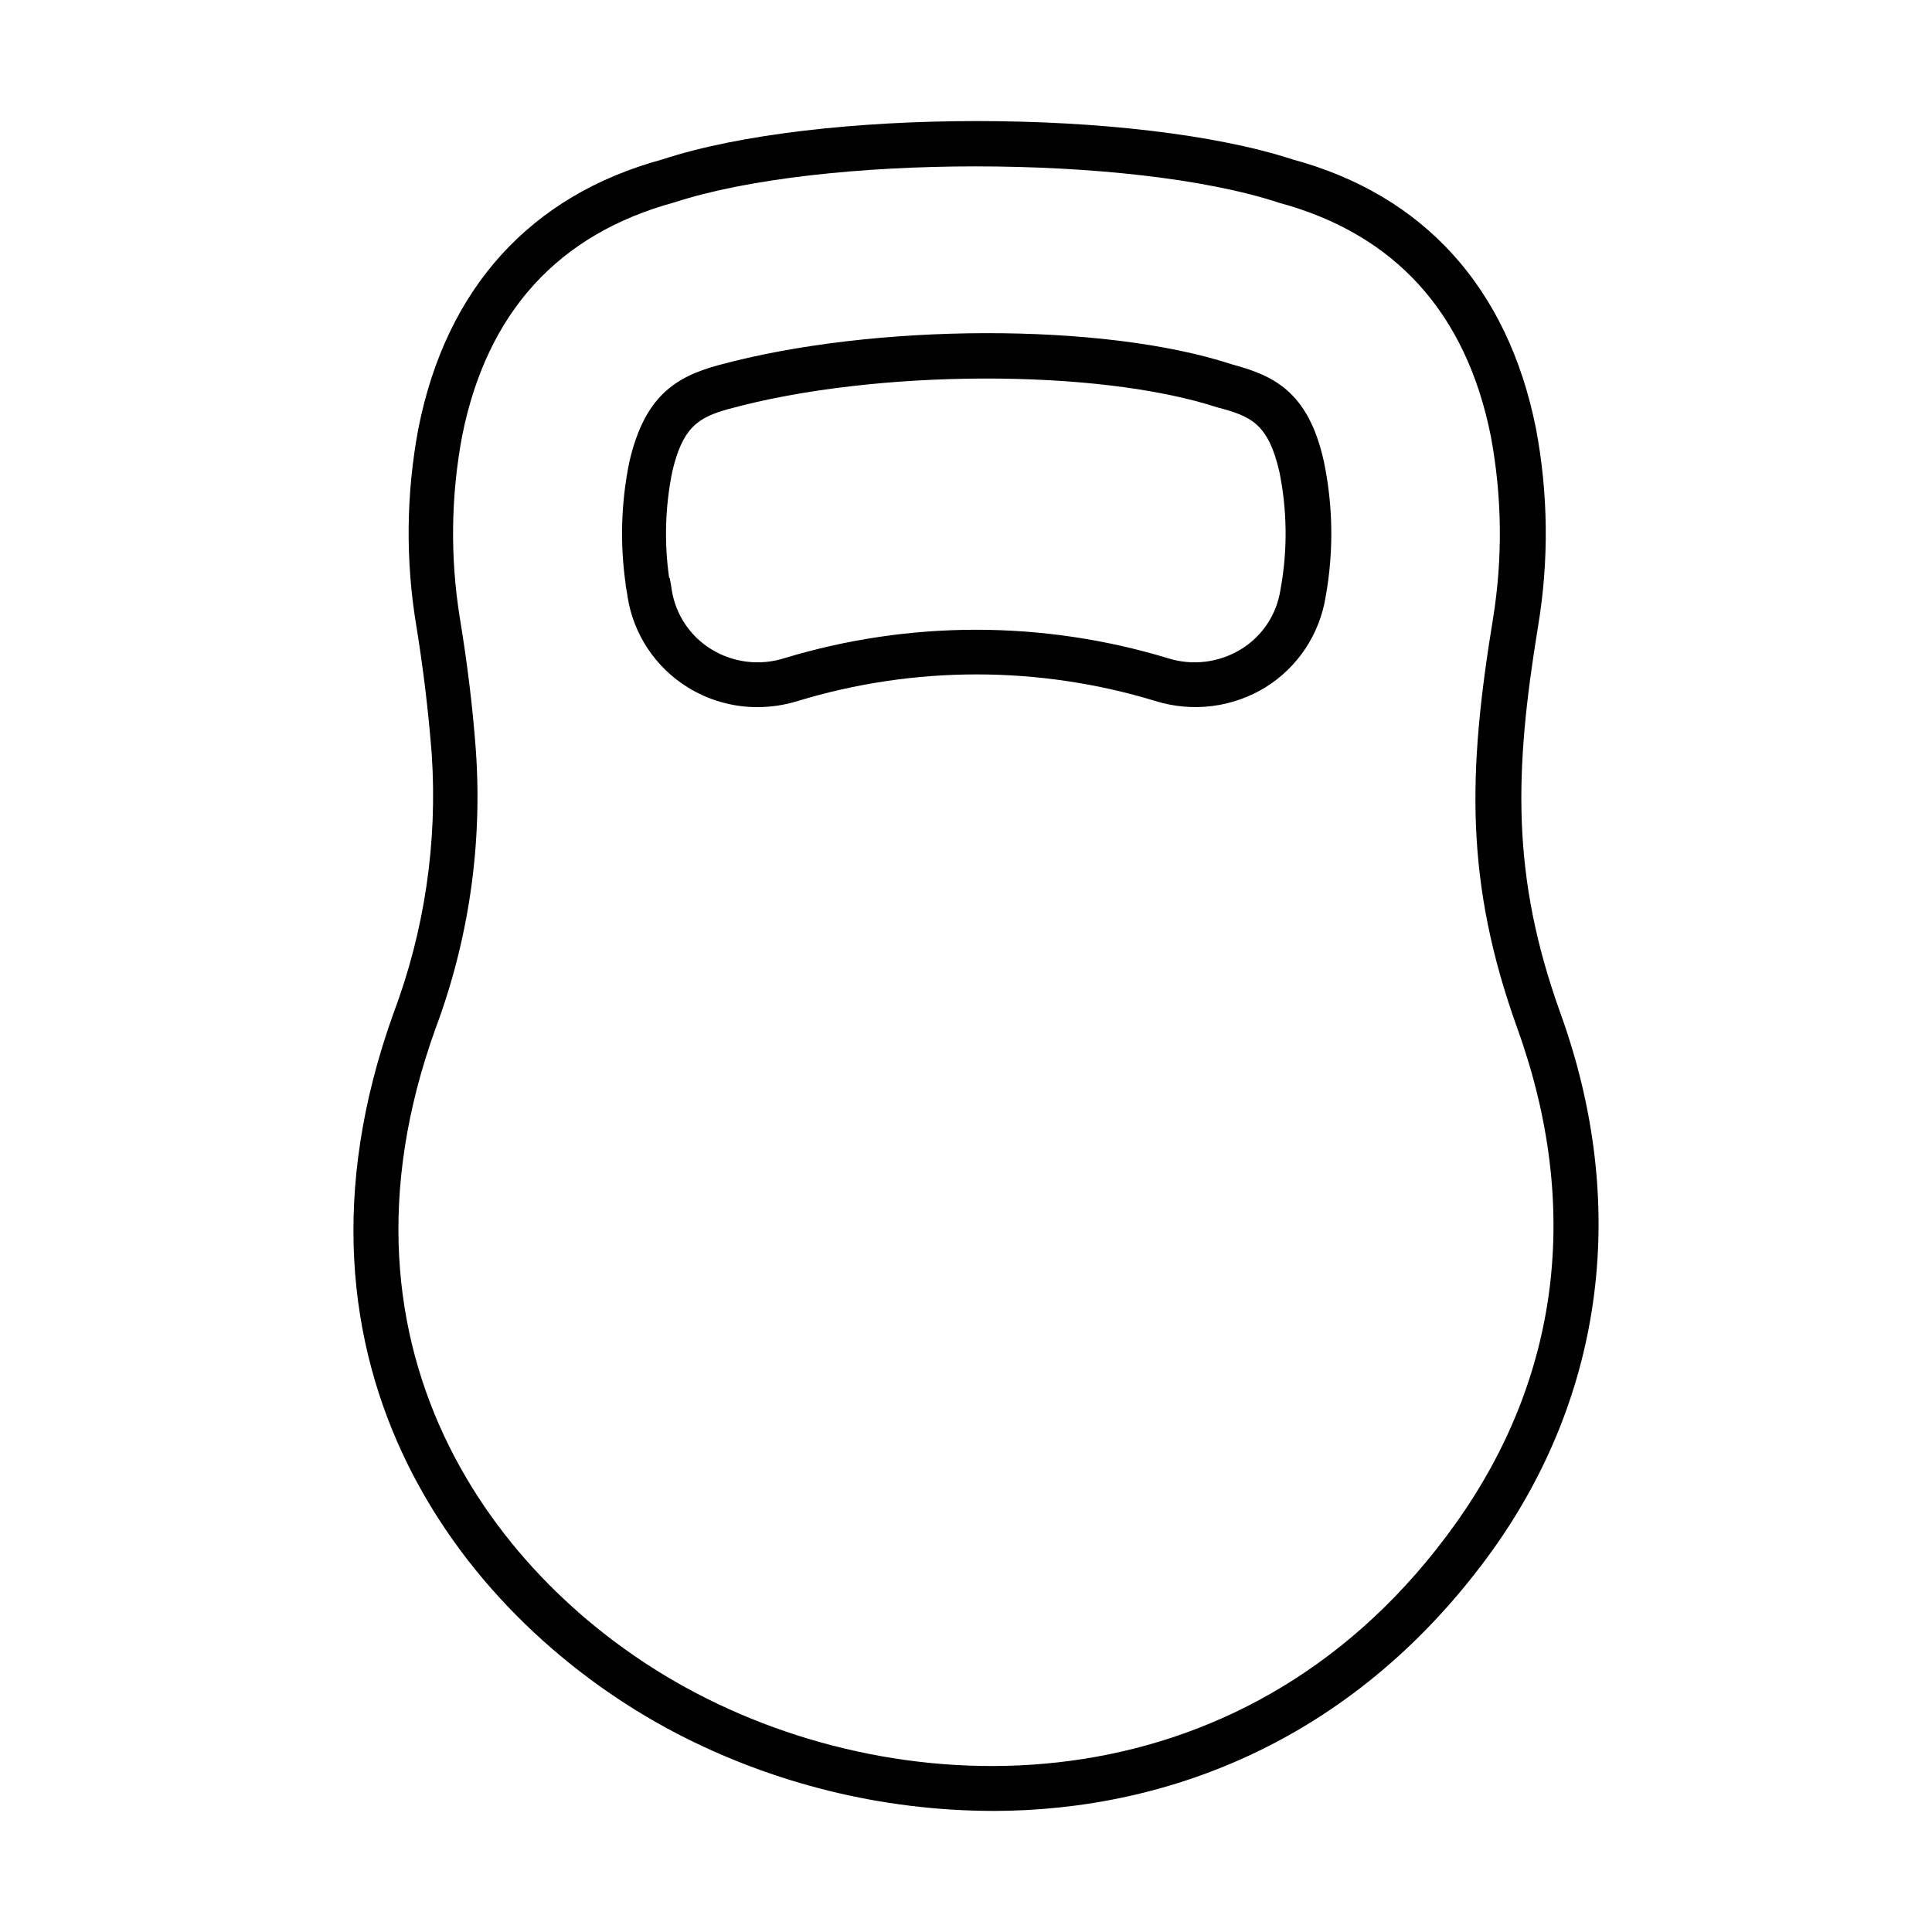
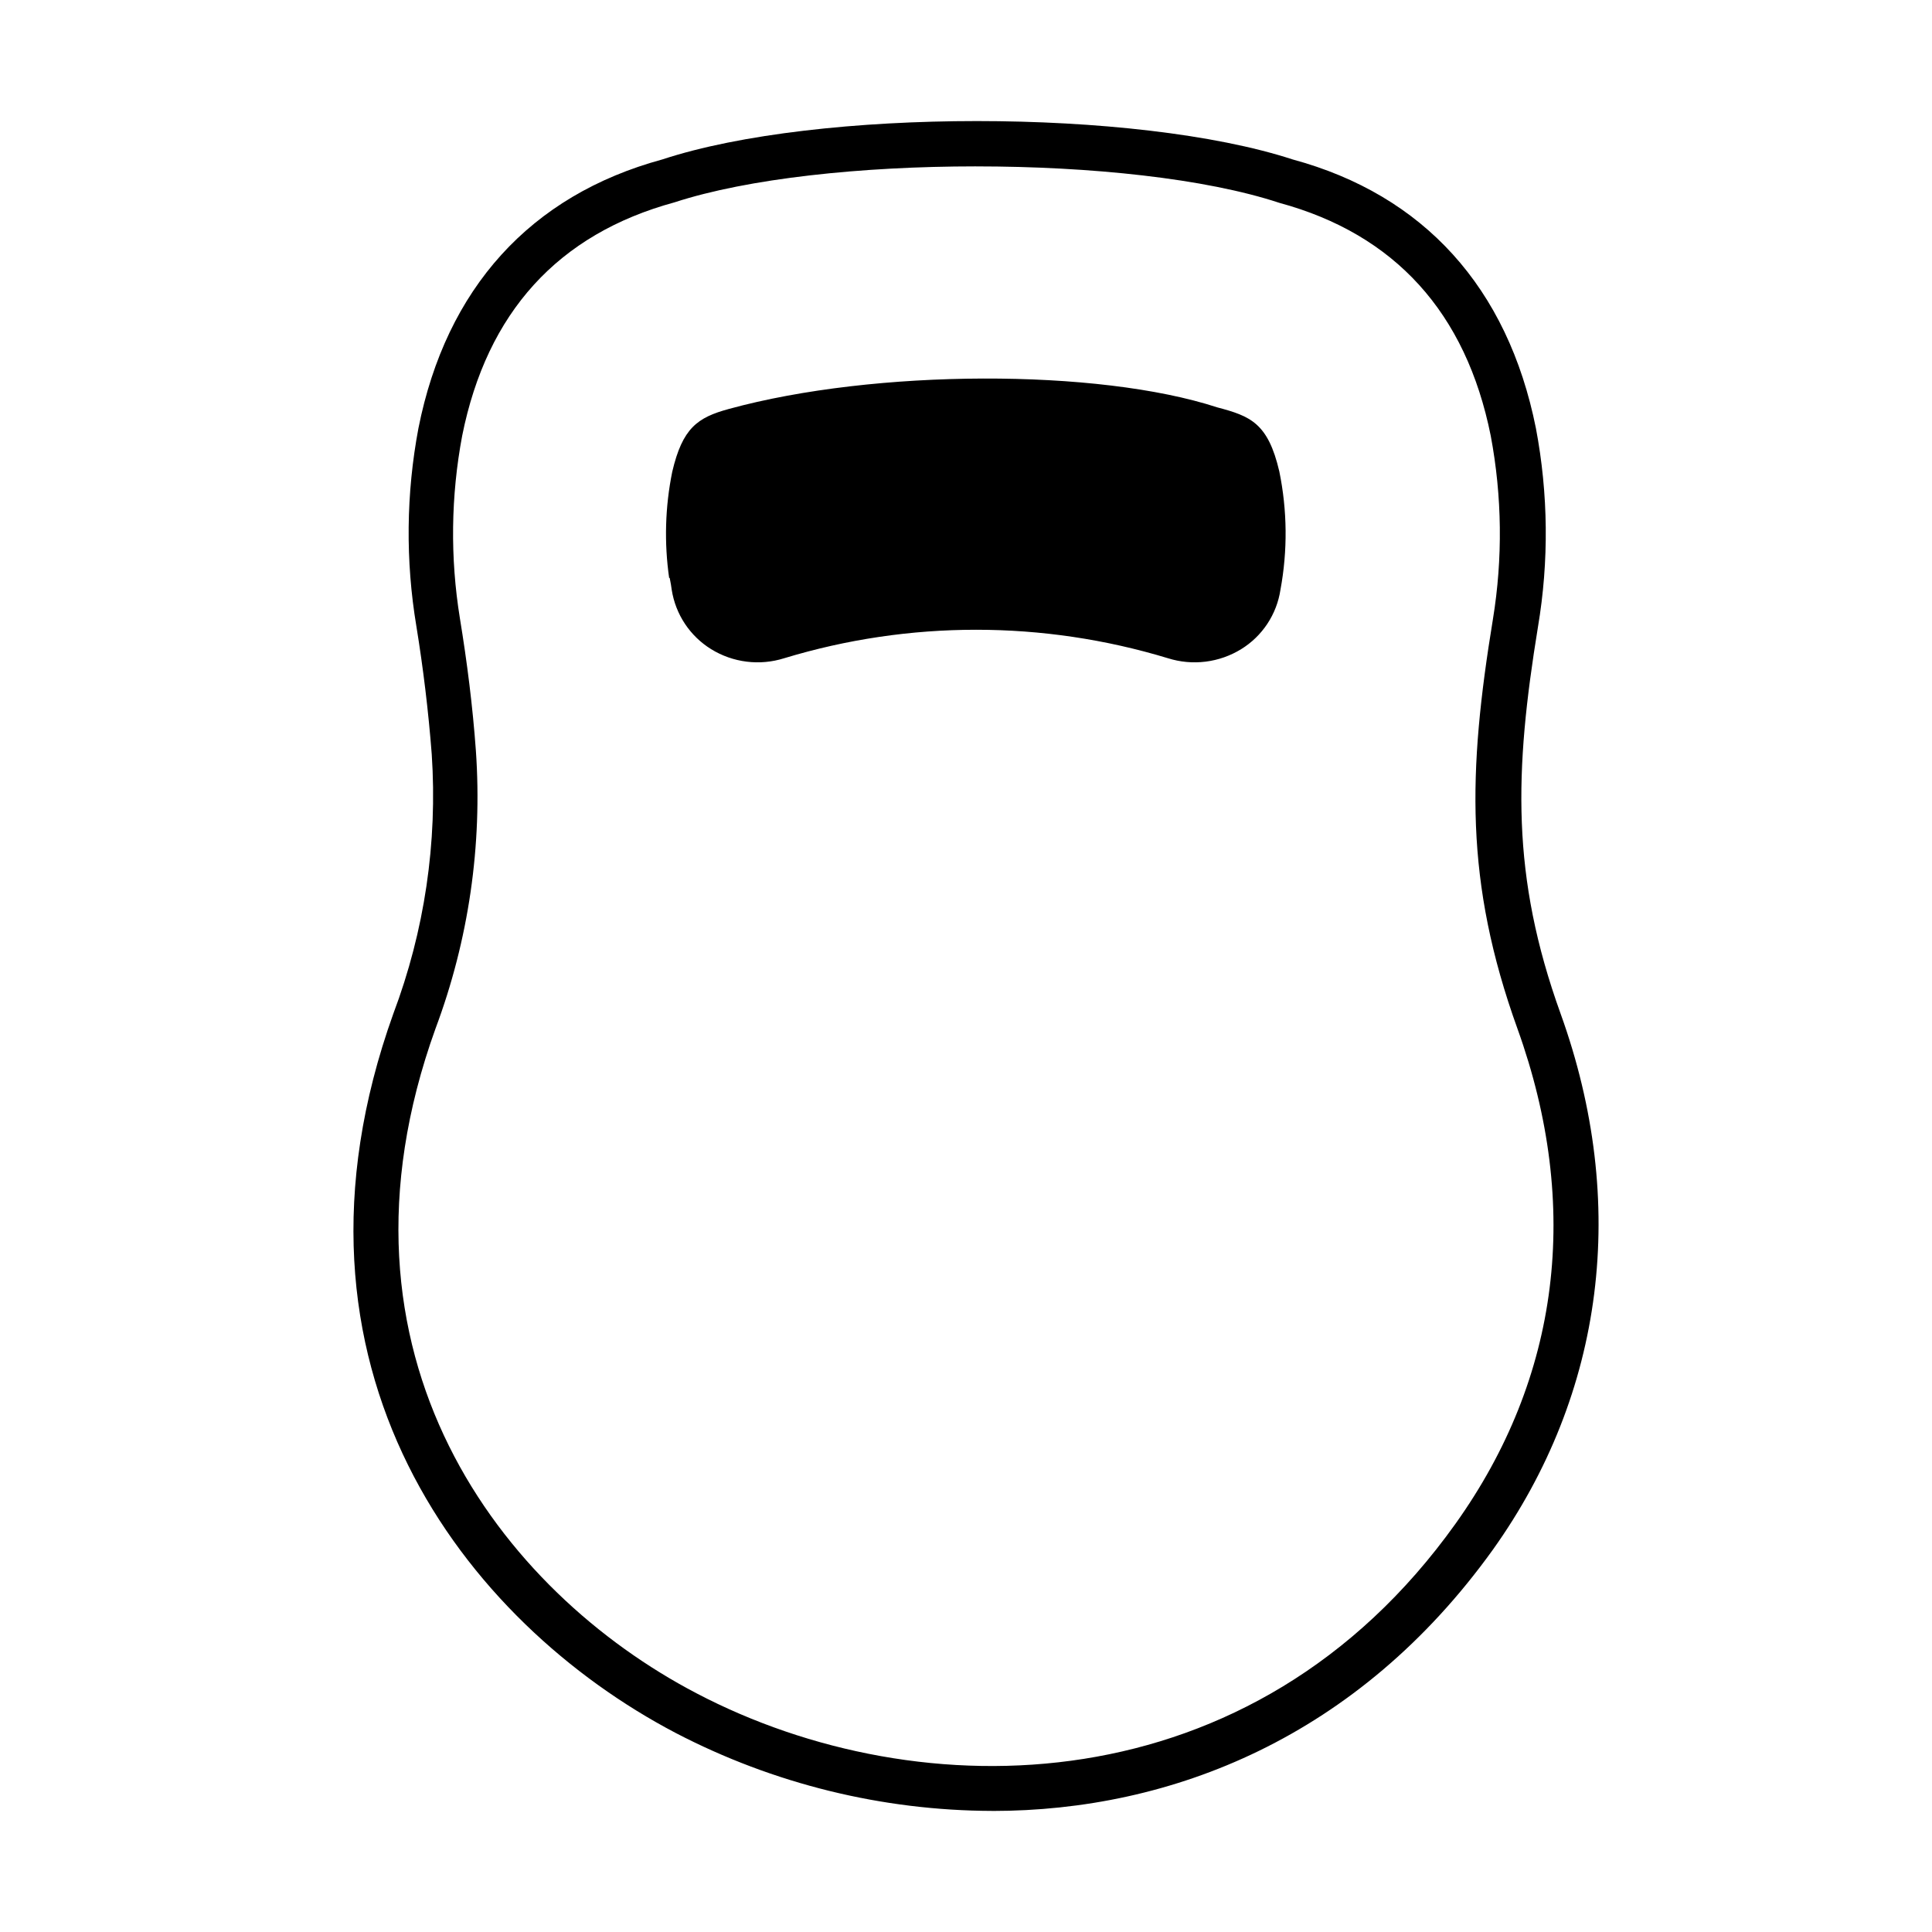
<svg xmlns="http://www.w3.org/2000/svg" fill="#000000" width="800px" height="800px" version="1.1" viewBox="144 144 512 512">
-   <path d="m406.98 623.91c-29.219-0.082-57.996-7.164-83.914-20.656-55.695-29.203-108.54-96.668-74.828-190.62 8.27-21.926 11.738-45.371 10.176-68.754-0.879-11.43-2.269-22.859-4.07-33.918-2.906-17.387-2.723-35.148 0.543-52.473 7.359-37.074 29.68-61.73 64.617-71.23 41.176-13.566 125.5-13.566 167.08 0 34.668 9.398 56.984 33.918 64.449 71.23 3.293 17.387 3.477 35.223 0.539 52.676-6.238 38.227-7.156 65.973 6.004 102.47 18.047 50.098 11.672 100.57-17.977 142.09-35.68 49.656-85.066 69.195-132.62 69.195zm-4.344-435.82c-30.254 0-60.441 3.188-79.879 9.531-30.898 8.414-49.723 29.203-56.27 61.836-3.004 15.977-3.211 32.352-0.609 48.402 1.898 11.566 3.391 23.336 4.238 35.105 1.742 25.039-1.914 50.164-10.719 73.672-31.273 86.797 17.738 149.24 69.195 176.11 59.223 31.035 147.45 30.254 201.11-44.91 27.711-38.801 33.375-84.152 16.449-131.2-14.043-38.941-13.125-68.211-6.512-108.54 2.633-16.109 2.438-32.559-0.578-48.605-6.543-32.629-25.402-53.422-56-61.73-19.605-6.481-50.062-9.668-80.422-9.668zm-57.898 143.31c-6.559 0.008-12.984-1.828-18.555-5.293-4.207-2.617-7.801-6.113-10.543-10.246-2.738-4.129-4.555-8.805-5.328-13.699 0-0.375-0.375-2.273-0.477-2.816-0.102-0.543 0-0.27 0-0.34-1.586-10.895-1.254-21.984 0.984-32.766 3.969-16.957 11.906-22.285 23.473-25.438 41.176-11.227 102.16-11.363 135.98-0.305 10.719 2.918 20.352 6.781 24.555 25.742 2.473 11.832 2.637 24.031 0.477 35.922-0.781 4.894-2.602 9.562-5.34 13.695-2.738 4.129-6.328 7.625-10.535 10.25-4.312 2.656-9.141 4.363-14.168 5-5.023 0.637-10.129 0.191-14.969-1.301-30.953-9.441-64.02-9.441-94.973 0-3.43 1.051-6.996 1.586-10.582 1.594zm-23.27-34.293c0.207 0.949 0.512 2.781 0.543 3.188 0.504 3.223 1.699 6.297 3.5 9.016 1.805 2.715 4.176 5.012 6.949 6.723 2.859 1.766 6.066 2.894 9.402 3.309 3.336 0.418 6.723 0.109 9.93-0.898 33.172-10.074 68.586-10.074 101.76 0 3.211 1.008 6.606 1.316 9.945 0.898 3.34-0.414 6.555-1.543 9.422-3.309 2.777-1.707 5.144-4 6.941-6.719 1.801-2.719 2.984-5.797 3.473-9.02 1.922-10.379 1.82-21.031-0.305-31.375-2.988-12.82-7.668-14.652-16.418-16.957-31.68-10.348-90.801-10.176-129.43 0.406-8.379 2.273-12.312 5.086-15.027 16.652-1.887 9.281-2.16 18.816-0.812 28.188z" />
+   <path d="m406.98 623.91c-29.219-0.082-57.996-7.164-83.914-20.656-55.695-29.203-108.54-96.668-74.828-190.62 8.27-21.926 11.738-45.371 10.176-68.754-0.879-11.43-2.269-22.859-4.07-33.918-2.906-17.387-2.723-35.148 0.543-52.473 7.359-37.074 29.68-61.73 64.617-71.23 41.176-13.566 125.5-13.566 167.08 0 34.668 9.398 56.984 33.918 64.449 71.23 3.293 17.387 3.477 35.223 0.539 52.676-6.238 38.227-7.156 65.973 6.004 102.47 18.047 50.098 11.672 100.57-17.977 142.09-35.68 49.656-85.066 69.195-132.62 69.195zm-4.344-435.82c-30.254 0-60.441 3.188-79.879 9.531-30.898 8.414-49.723 29.203-56.27 61.836-3.004 15.977-3.211 32.352-0.609 48.402 1.898 11.566 3.391 23.336 4.238 35.105 1.742 25.039-1.914 50.164-10.719 73.672-31.273 86.797 17.738 149.24 69.195 176.11 59.223 31.035 147.45 30.254 201.11-44.91 27.711-38.801 33.375-84.152 16.449-131.2-14.043-38.941-13.125-68.211-6.512-108.54 2.633-16.109 2.438-32.559-0.578-48.605-6.543-32.629-25.402-53.422-56-61.73-19.605-6.481-50.062-9.668-80.422-9.668zm-57.898 143.31zm-23.27-34.293c0.207 0.949 0.512 2.781 0.543 3.188 0.504 3.223 1.699 6.297 3.5 9.016 1.805 2.715 4.176 5.012 6.949 6.723 2.859 1.766 6.066 2.894 9.402 3.309 3.336 0.418 6.723 0.109 9.93-0.898 33.172-10.074 68.586-10.074 101.76 0 3.211 1.008 6.606 1.316 9.945 0.898 3.34-0.414 6.555-1.543 9.422-3.309 2.777-1.707 5.144-4 6.941-6.719 1.801-2.719 2.984-5.797 3.473-9.02 1.922-10.379 1.82-21.031-0.305-31.375-2.988-12.82-7.668-14.652-16.418-16.957-31.68-10.348-90.801-10.176-129.43 0.406-8.379 2.273-12.312 5.086-15.027 16.652-1.887 9.281-2.16 18.816-0.812 28.188z" />
</svg>